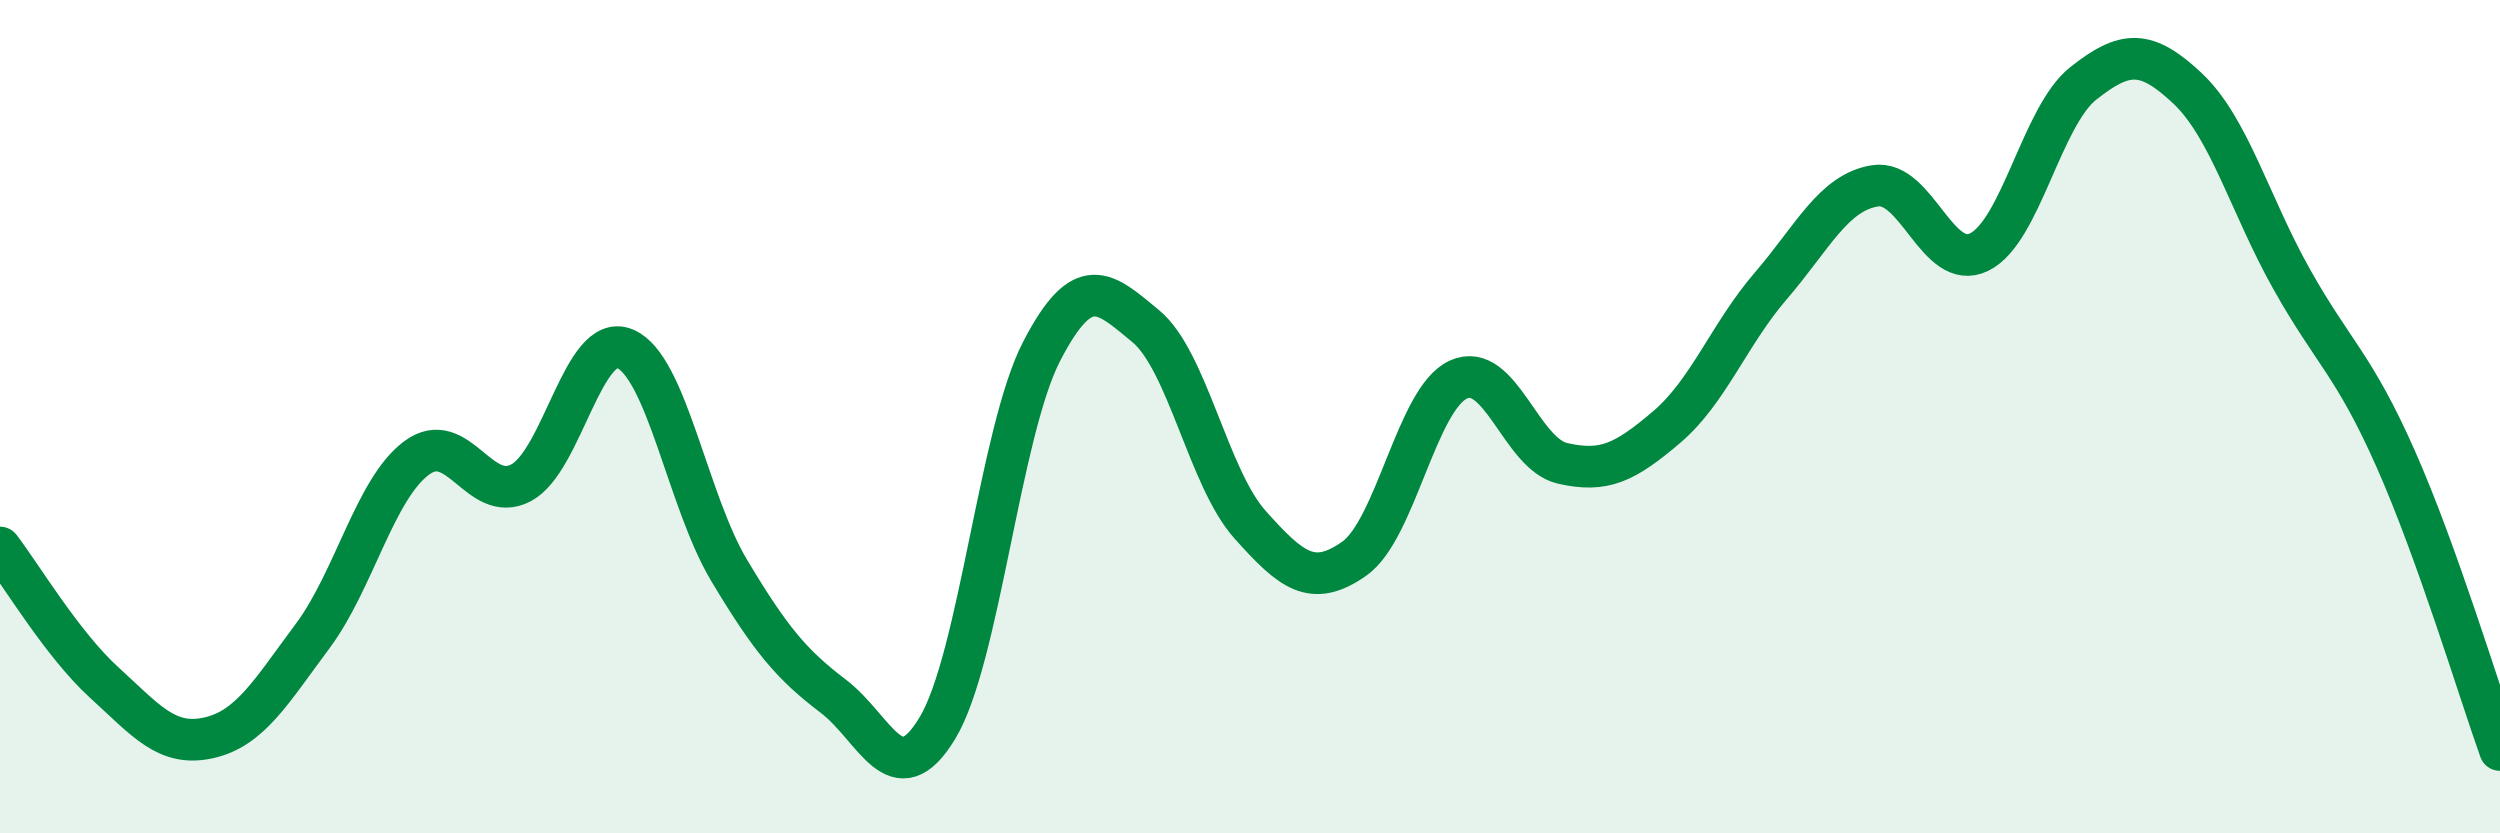
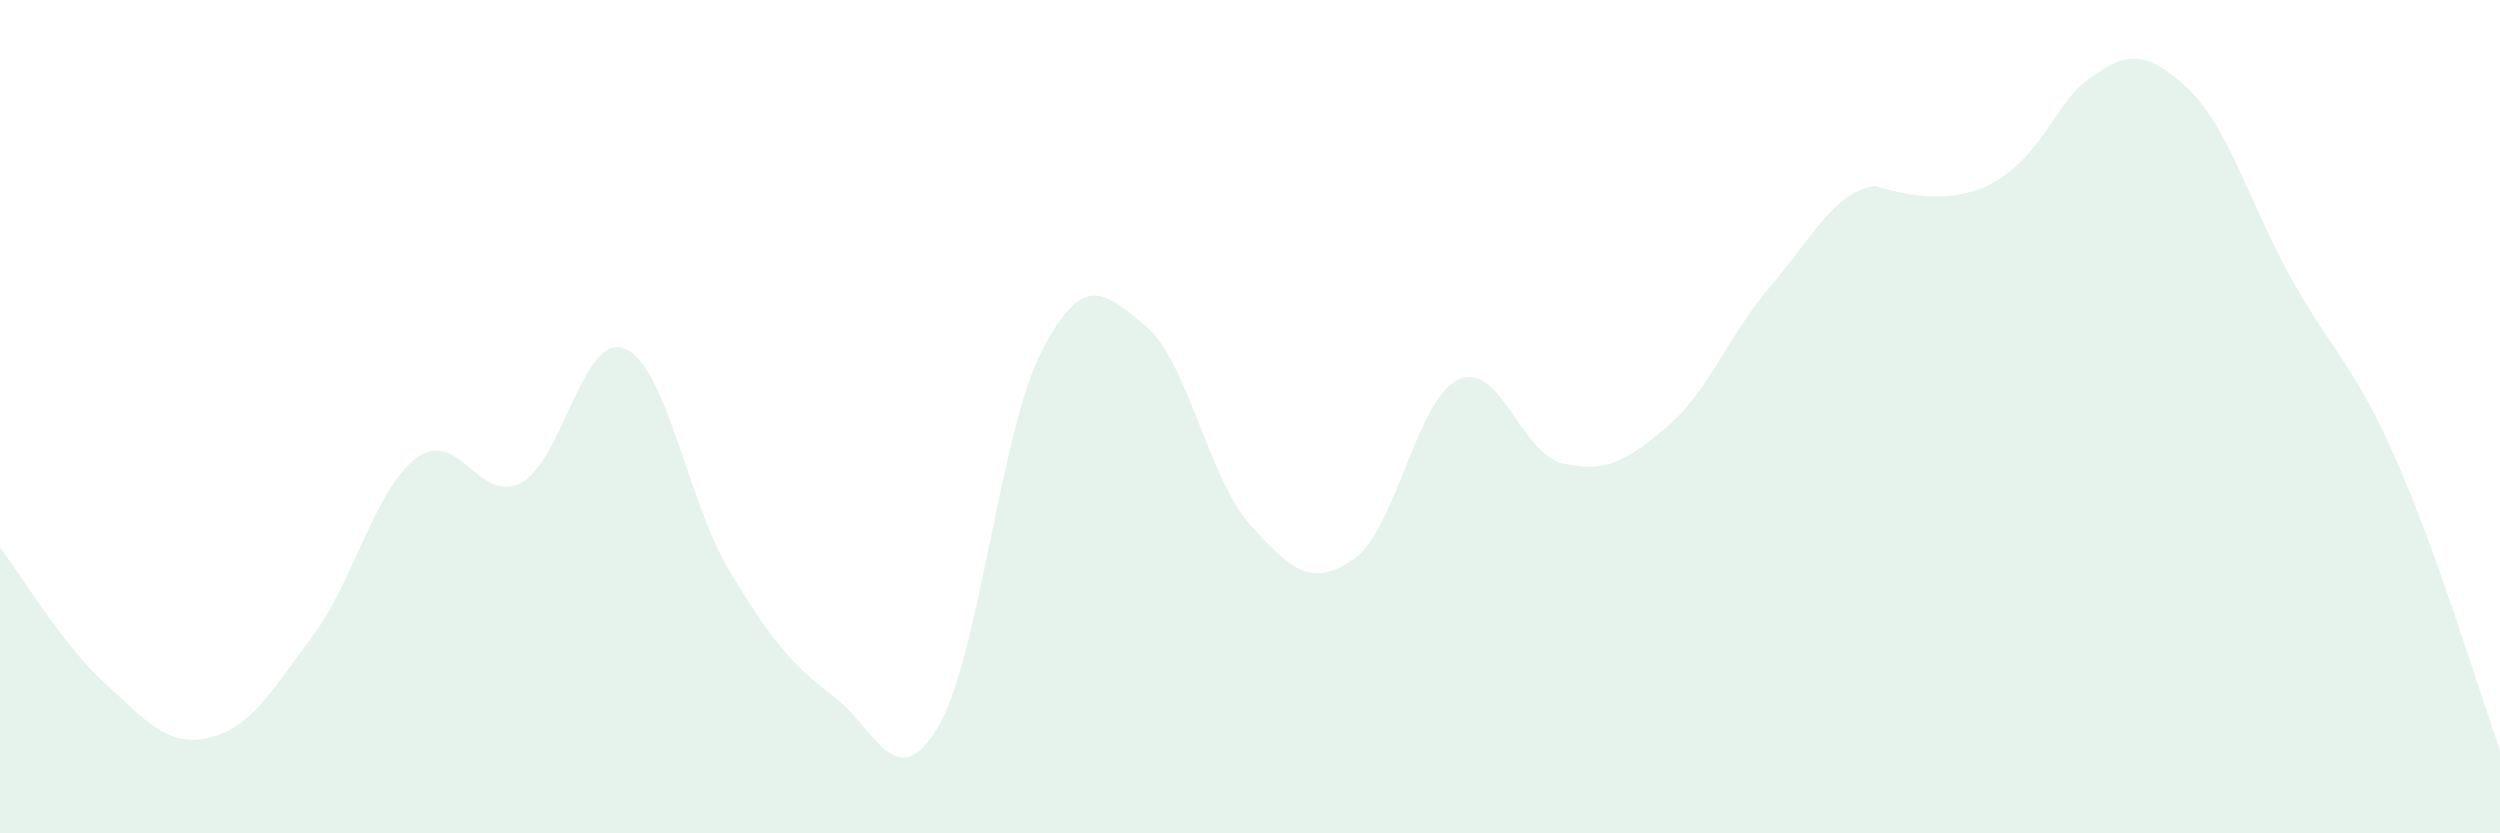
<svg xmlns="http://www.w3.org/2000/svg" width="60" height="20" viewBox="0 0 60 20">
-   <path d="M 0,13.14 C 0.5,13.79 1.5,15.47 2.5,16.38 C 3.5,17.29 4,17.93 5,17.71 C 6,17.49 6.5,16.61 7.5,15.27 C 8.5,13.93 9,11.73 10,10.99 C 11,10.25 11.5,12.11 12.5,11.59 C 13.5,11.07 14,7.95 15,8.37 C 16,8.79 16.5,12.02 17.5,13.69 C 18.5,15.36 19,15.95 20,16.71 C 21,17.47 21.5,19.13 22.5,17.47 C 23.5,15.81 24,10.36 25,8.43 C 26,6.5 26.5,7 27.5,7.83 C 28.5,8.66 29,11.47 30,12.59 C 31,13.71 31.5,14.11 32.5,13.41 C 33.5,12.71 34,9.57 35,9.11 C 36,8.65 36.5,10.89 37.5,11.12 C 38.5,11.35 39,11.1 40,10.25 C 41,9.4 41.5,8.02 42.5,6.86 C 43.5,5.7 44,4.62 45,4.46 C 46,4.3 46.5,6.54 47.5,6.05 C 48.5,5.56 49,2.79 50,2 C 51,1.21 51.5,1.18 52.5,2.12 C 53.5,3.06 54,4.92 55,6.7 C 56,8.48 56.5,8.76 57.5,11.02 C 58.5,13.28 59.5,16.6 60,18L60 20L0 20Z" fill="#008740" opacity="0.1" stroke-linecap="round" stroke-linejoin="round" />
-   <path d="M 0,13.14 C 0.5,13.79 1.5,15.47 2.5,16.38 C 3.5,17.29 4,17.93 5,17.71 C 6,17.49 6.5,16.61 7.5,15.27 C 8.5,13.93 9,11.73 10,10.99 C 11,10.25 11.5,12.11 12.5,11.59 C 13.5,11.07 14,7.95 15,8.37 C 16,8.79 16.5,12.02 17.5,13.69 C 18.5,15.36 19,15.95 20,16.71 C 21,17.47 21.5,19.13 22.5,17.47 C 23.5,15.81 24,10.36 25,8.43 C 26,6.5 26.5,7 27.5,7.83 C 28.5,8.66 29,11.47 30,12.59 C 31,13.71 31.5,14.11 32.5,13.41 C 33.5,12.71 34,9.57 35,9.11 C 36,8.65 36.5,10.89 37.5,11.12 C 38.5,11.35 39,11.1 40,10.25 C 41,9.4 41.5,8.02 42.5,6.86 C 43.5,5.7 44,4.62 45,4.46 C 46,4.3 46.5,6.54 47.5,6.05 C 48.5,5.56 49,2.79 50,2 C 51,1.21 51.5,1.18 52.5,2.12 C 53.5,3.06 54,4.92 55,6.7 C 56,8.48 56.5,8.76 57.5,11.02 C 58.5,13.28 59.5,16.6 60,18" stroke="#008740" stroke-width="1" fill="none" stroke-linecap="round" stroke-linejoin="round" />
+   <path d="M 0,13.14 C 0.5,13.79 1.5,15.47 2.5,16.38 C 3.5,17.29 4,17.93 5,17.71 C 6,17.49 6.5,16.61 7.5,15.27 C 8.5,13.93 9,11.73 10,10.99 C 11,10.25 11.5,12.11 12.5,11.59 C 13.5,11.07 14,7.95 15,8.37 C 16,8.79 16.5,12.02 17.5,13.69 C 18.5,15.36 19,15.95 20,16.71 C 21,17.47 21.5,19.13 22.5,17.47 C 23.5,15.81 24,10.36 25,8.43 C 26,6.5 26.5,7 27.5,7.83 C 28.5,8.66 29,11.47 30,12.59 C 31,13.71 31.5,14.11 32.5,13.41 C 33.5,12.71 34,9.57 35,9.11 C 36,8.65 36.5,10.89 37.5,11.12 C 38.5,11.35 39,11.1 40,10.25 C 41,9.4 41.5,8.02 42.5,6.86 C 43.5,5.7 44,4.62 45,4.46 C 48.5,5.56 49,2.79 50,2 C 51,1.21 51.5,1.18 52.5,2.12 C 53.5,3.06 54,4.92 55,6.7 C 56,8.48 56.5,8.76 57.5,11.02 C 58.5,13.28 59.5,16.6 60,18L60 20L0 20Z" fill="#008740" opacity="0.1" stroke-linecap="round" stroke-linejoin="round" />
</svg>